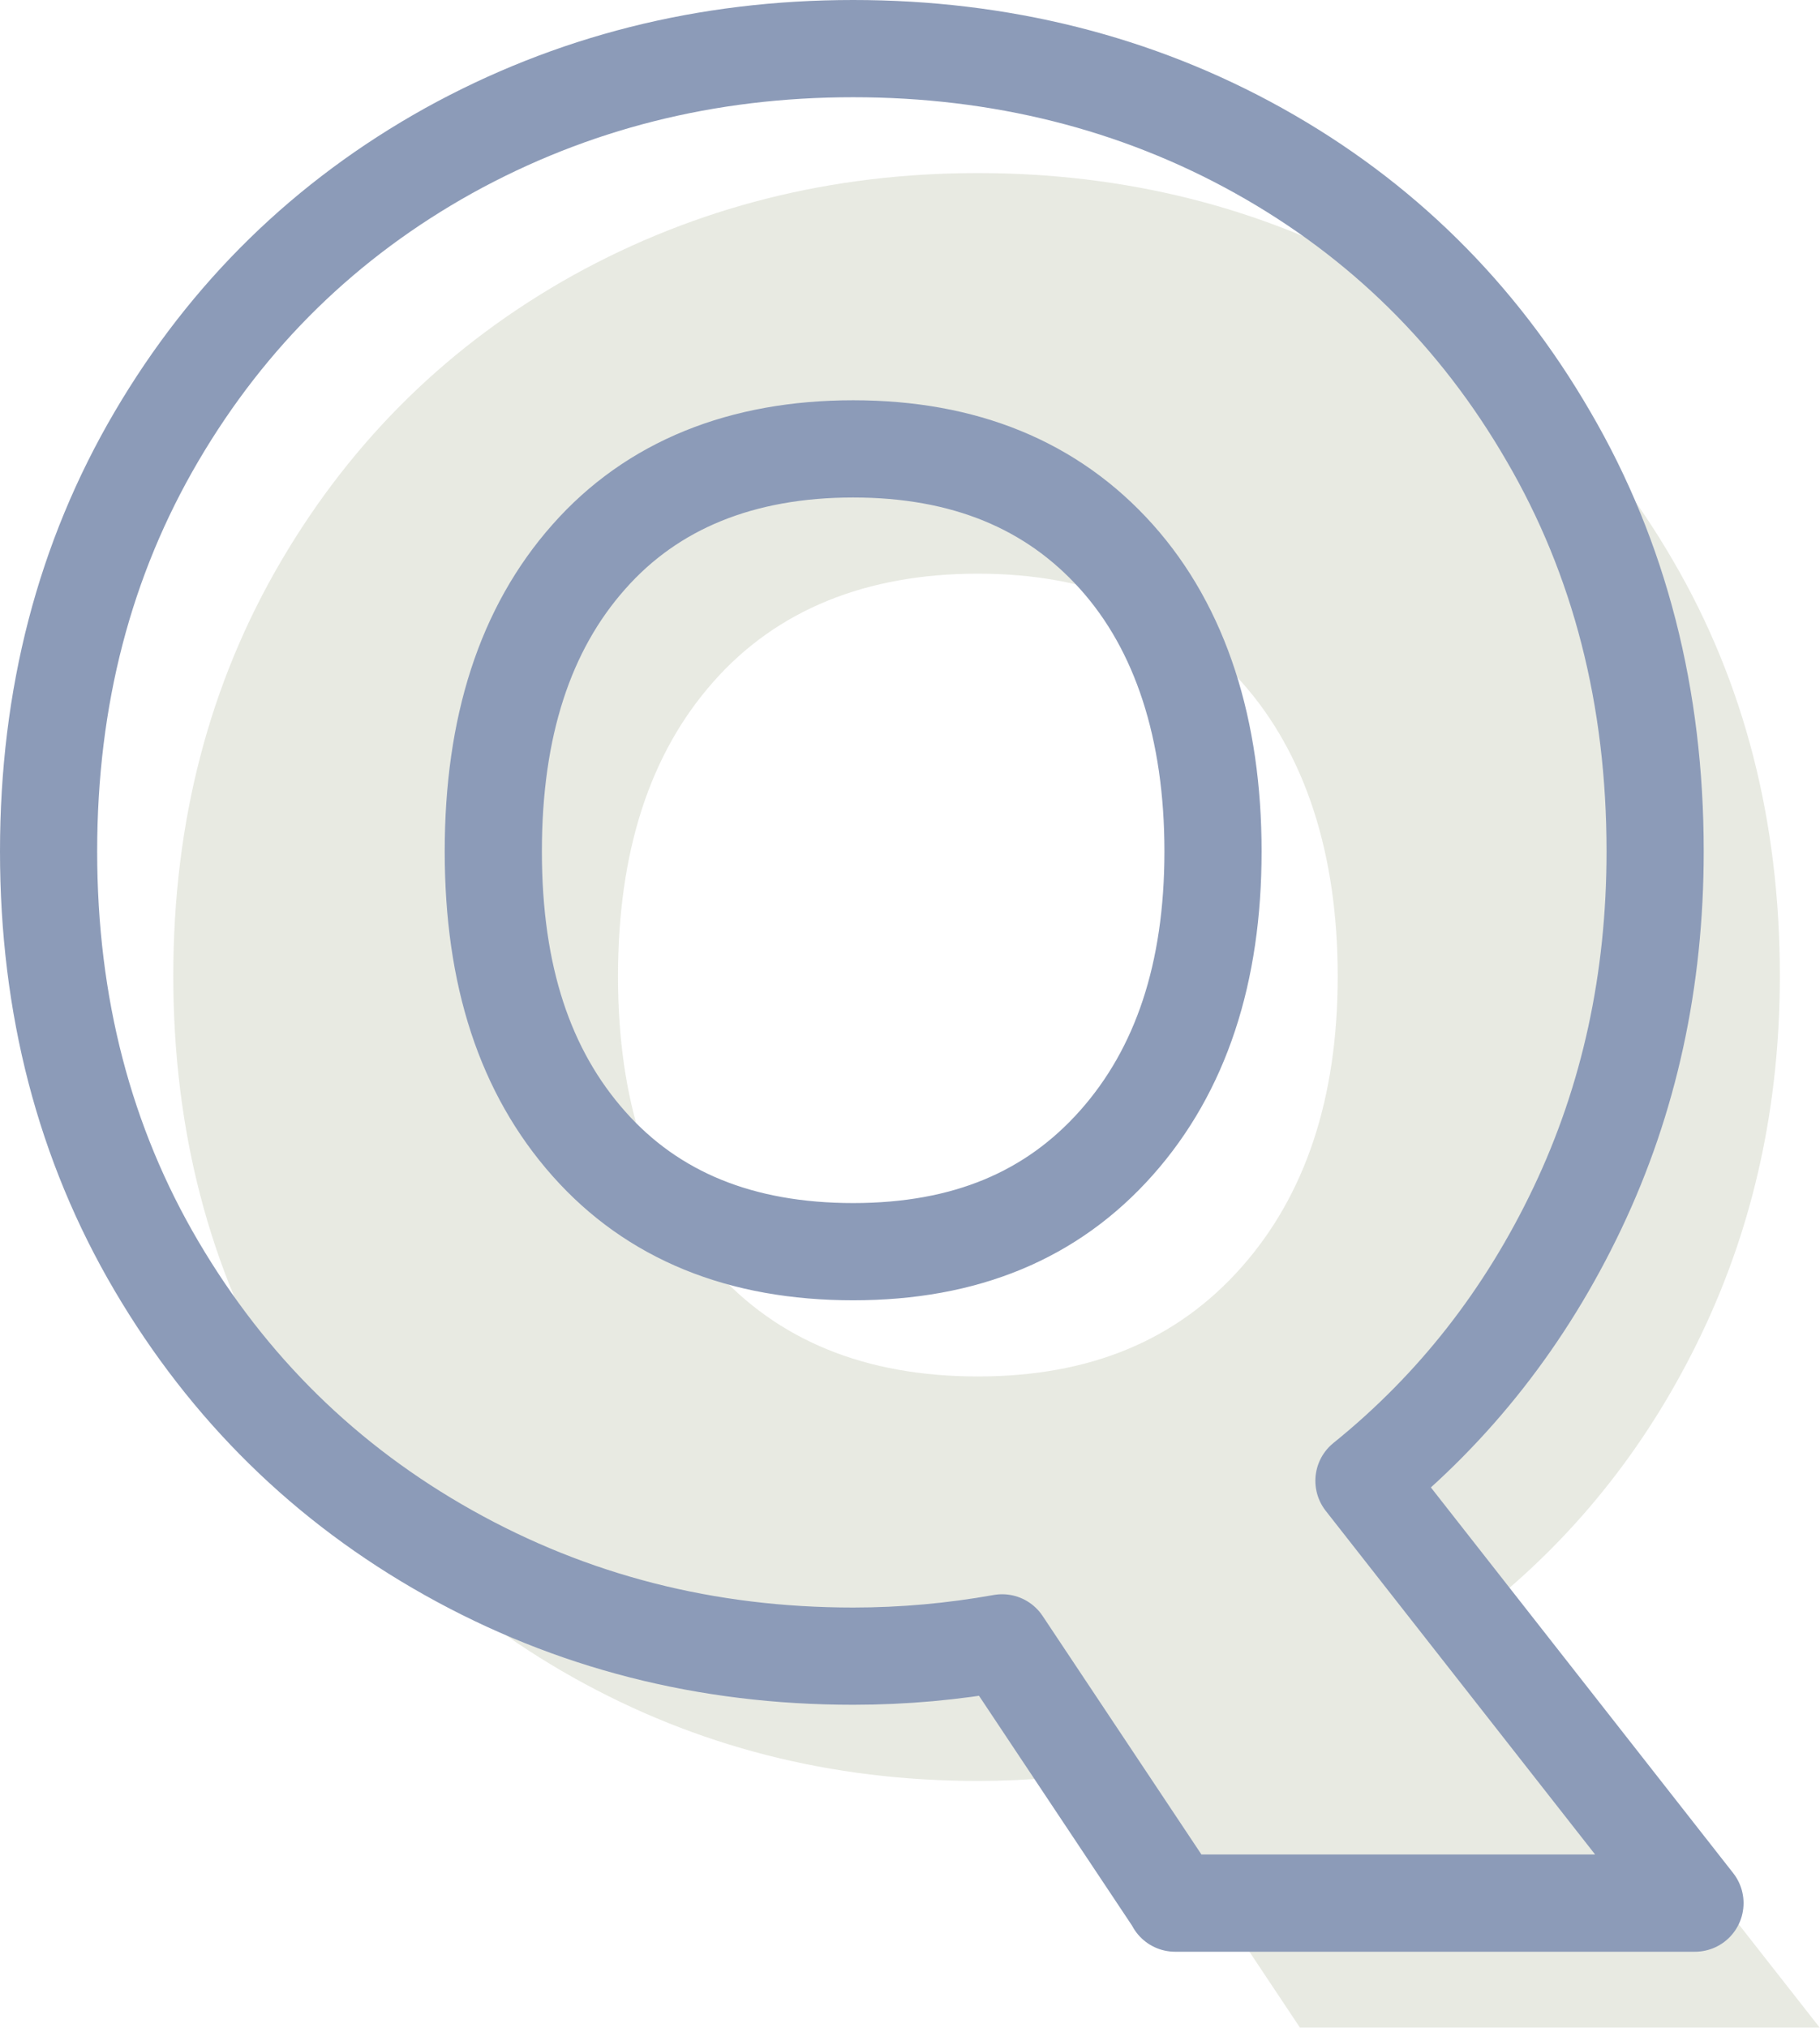
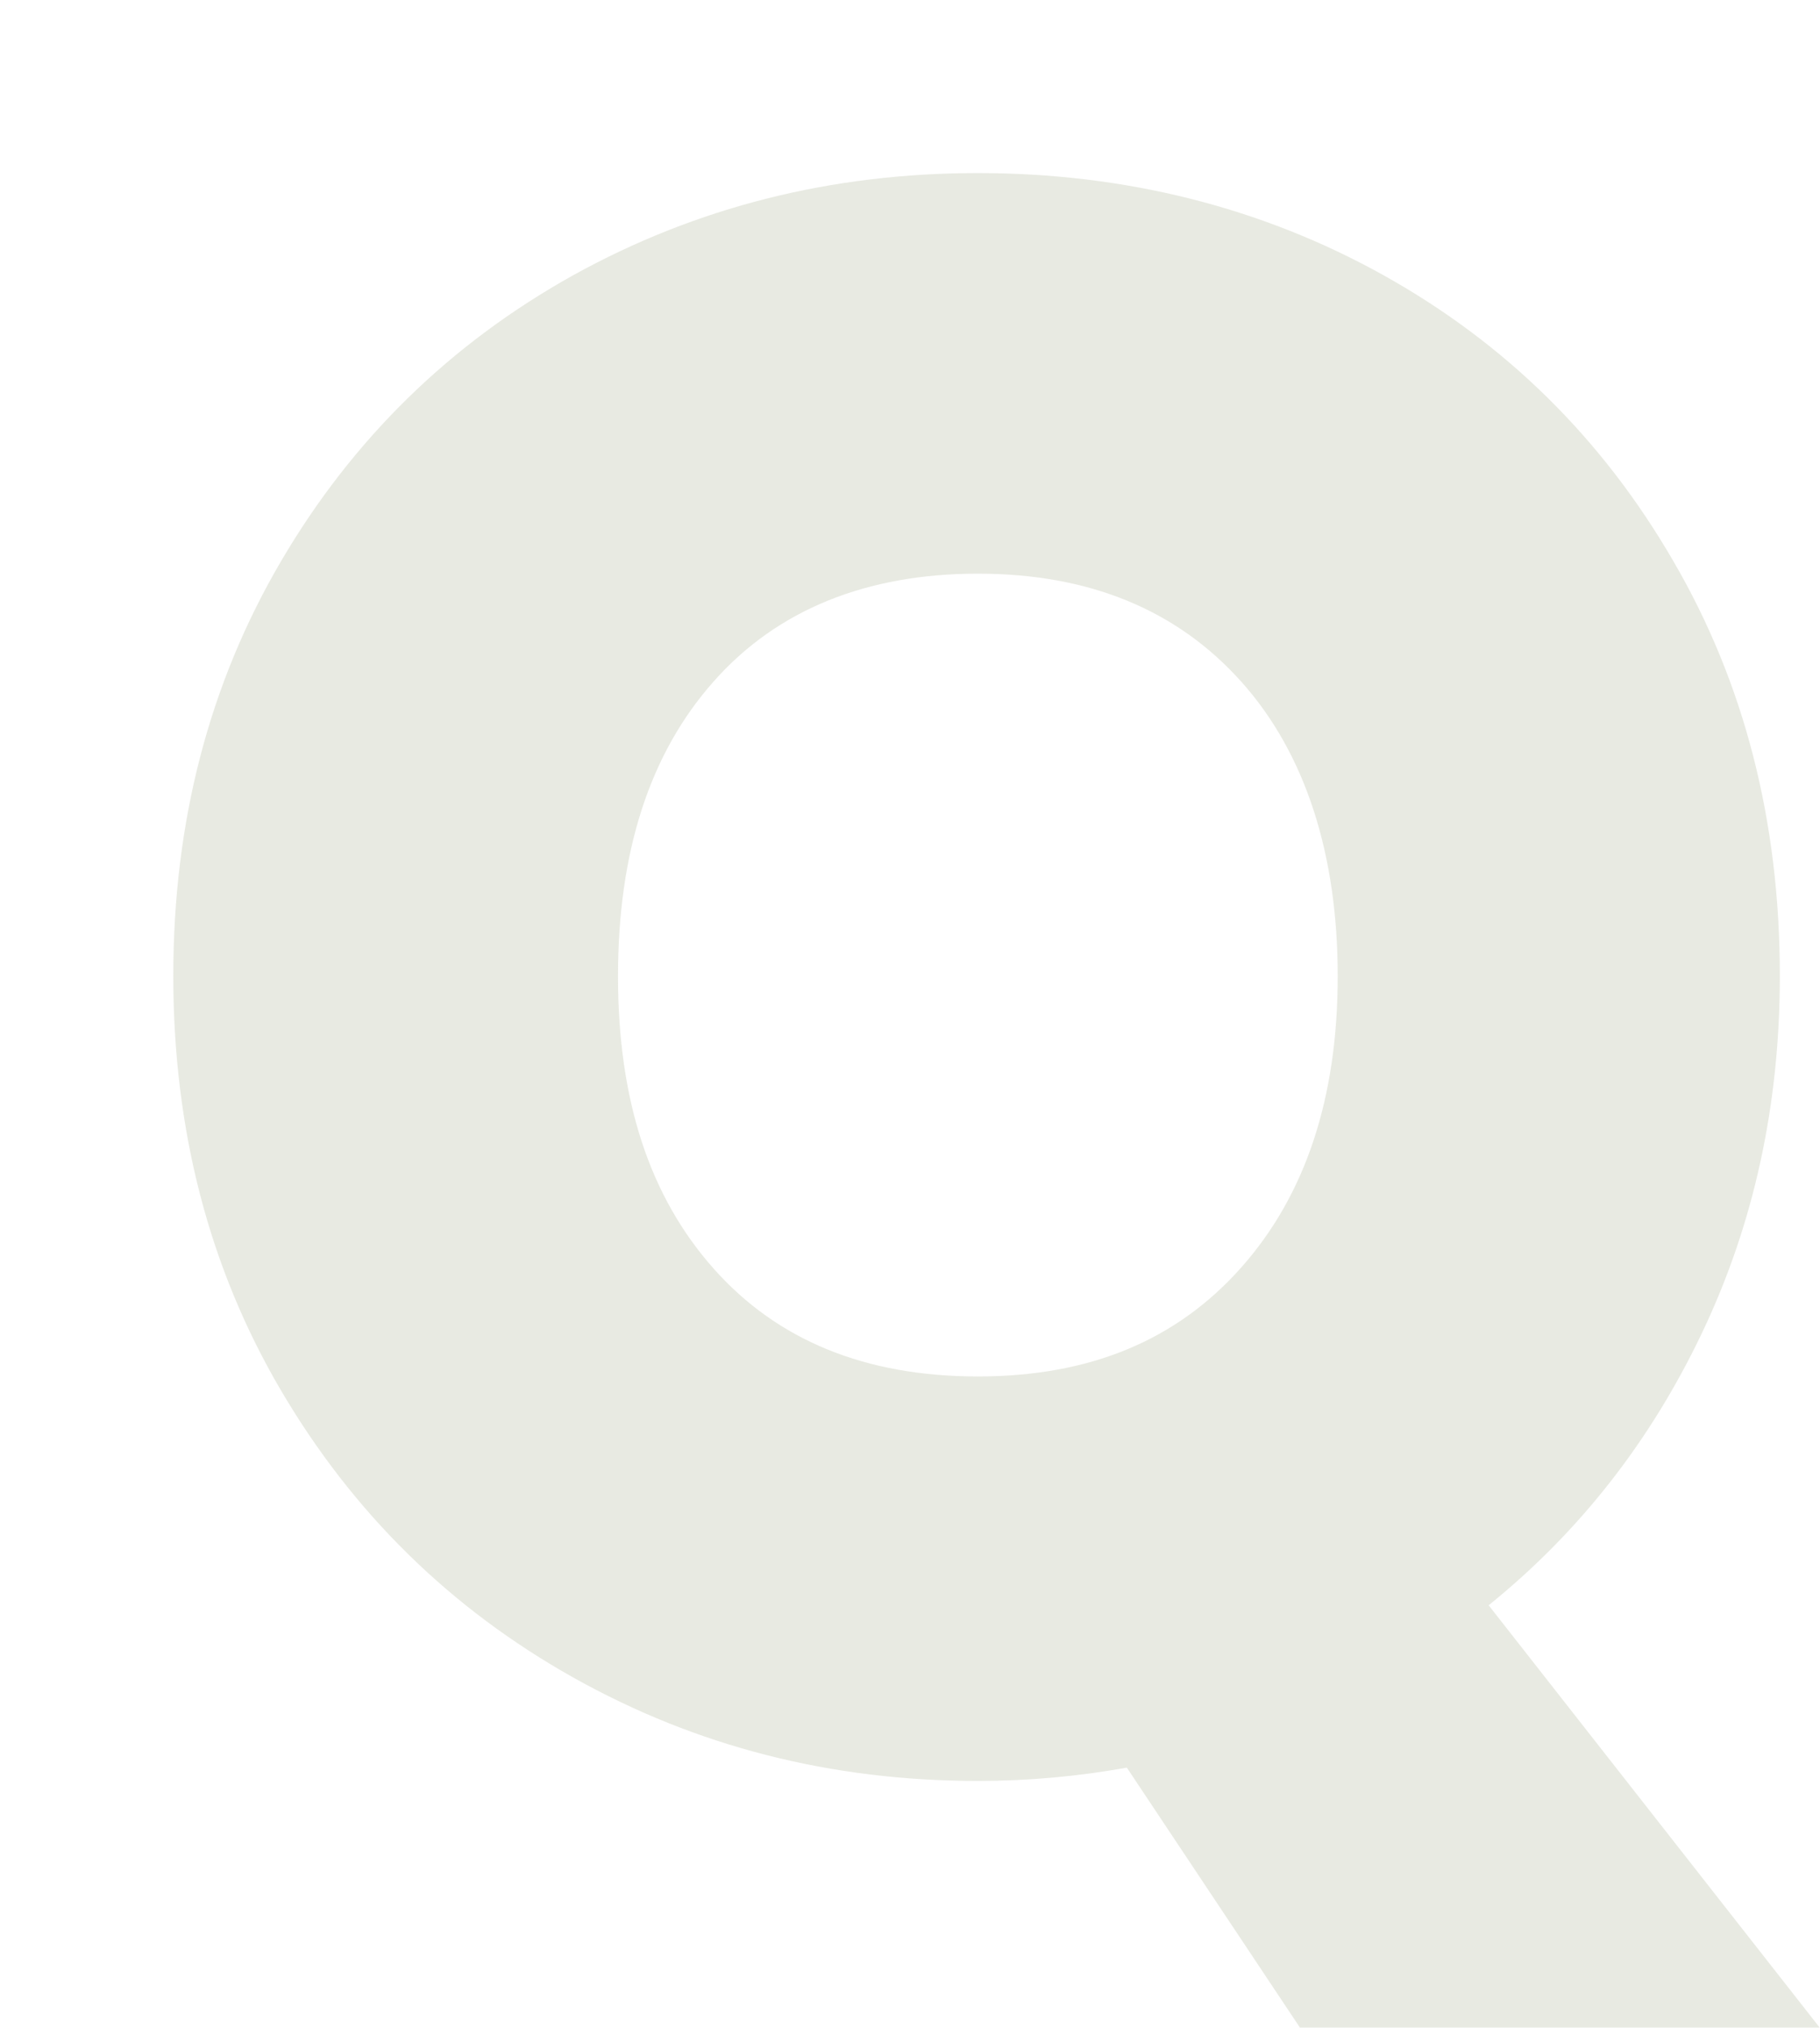
<svg xmlns="http://www.w3.org/2000/svg" id="Layer_2" viewBox="0 0 56.19 62.57">
  <defs>
    <style>.cls-1{fill:none;stroke:#8c9bb8;stroke-linejoin:round;stroke-width:3px;}.cls-2{fill:#b0b89e;opacity:.3;}</style>
  </defs>
  <g id="Layer_1-2">
    <g>
      <path class="cls-2" d="M40.14,62.57l-5.35-8.03c-1.51,.27-3.04,.41-4.6,.41-4.53,0-8.69-1.06-12.49-3.19-3.8-2.13-6.8-5.08-9.02-8.85-2.22-3.77-3.33-8.04-3.33-12.8s1.11-9.02,3.33-12.8c2.22-3.78,5.23-6.71,9.02-8.82,3.8-2.1,7.96-3.15,12.49-3.15s8.75,1.05,12.52,3.15c3.77,2.1,6.76,5.04,8.95,8.82,2.2,3.77,3.29,8.04,3.29,12.8,0,3.98-.8,7.65-2.4,11.01-1.6,3.36-3.8,6.16-6.59,8.41l10.22,13.03h-16.05Zm-18.11-23.43c1.97,2.22,4.69,3.33,8.16,3.33s6.14-1.12,8.13-3.36c1.99-2.24,2.98-5.24,2.98-8.99s-.99-6.87-2.98-9.09c-1.99-2.22-4.7-3.33-8.13-3.33s-6.2,1.11-8.16,3.33c-1.97,2.22-2.95,5.25-2.95,9.09s.98,6.8,2.95,9.02Z" />
-       <path class="cls-1" d="M36.29,58.72l-5.35-8.03c-1.51,.27-3.04,.41-4.6,.41-4.53,0-8.69-1.06-12.49-3.19-3.8-2.13-6.8-5.08-9.02-8.85S1.5,31.03,1.5,26.27s1.11-9.02,3.33-12.8c2.22-3.78,5.23-6.71,9.02-8.82,3.8-2.1,7.96-3.15,12.49-3.15s8.75,1.05,12.52,3.15c3.77,2.1,6.76,5.04,8.95,8.82,2.2,3.77,3.29,8.04,3.29,12.8,0,3.98-.8,7.65-2.4,11.01-1.6,3.36-3.8,6.16-6.59,8.41l10.22,13.03h-16.05Zm-18.11-23.43c1.97,2.22,4.69,3.33,8.16,3.33s6.14-1.12,8.13-3.36c1.99-2.24,2.98-5.24,2.98-8.99s-.99-6.87-2.98-9.09-4.7-3.33-8.13-3.33-6.2,1.11-8.16,3.33c-1.97,2.22-2.95,5.25-2.95,9.09s.98,6.8,2.95,9.02Z" />
    </g>
  </g>
</svg>